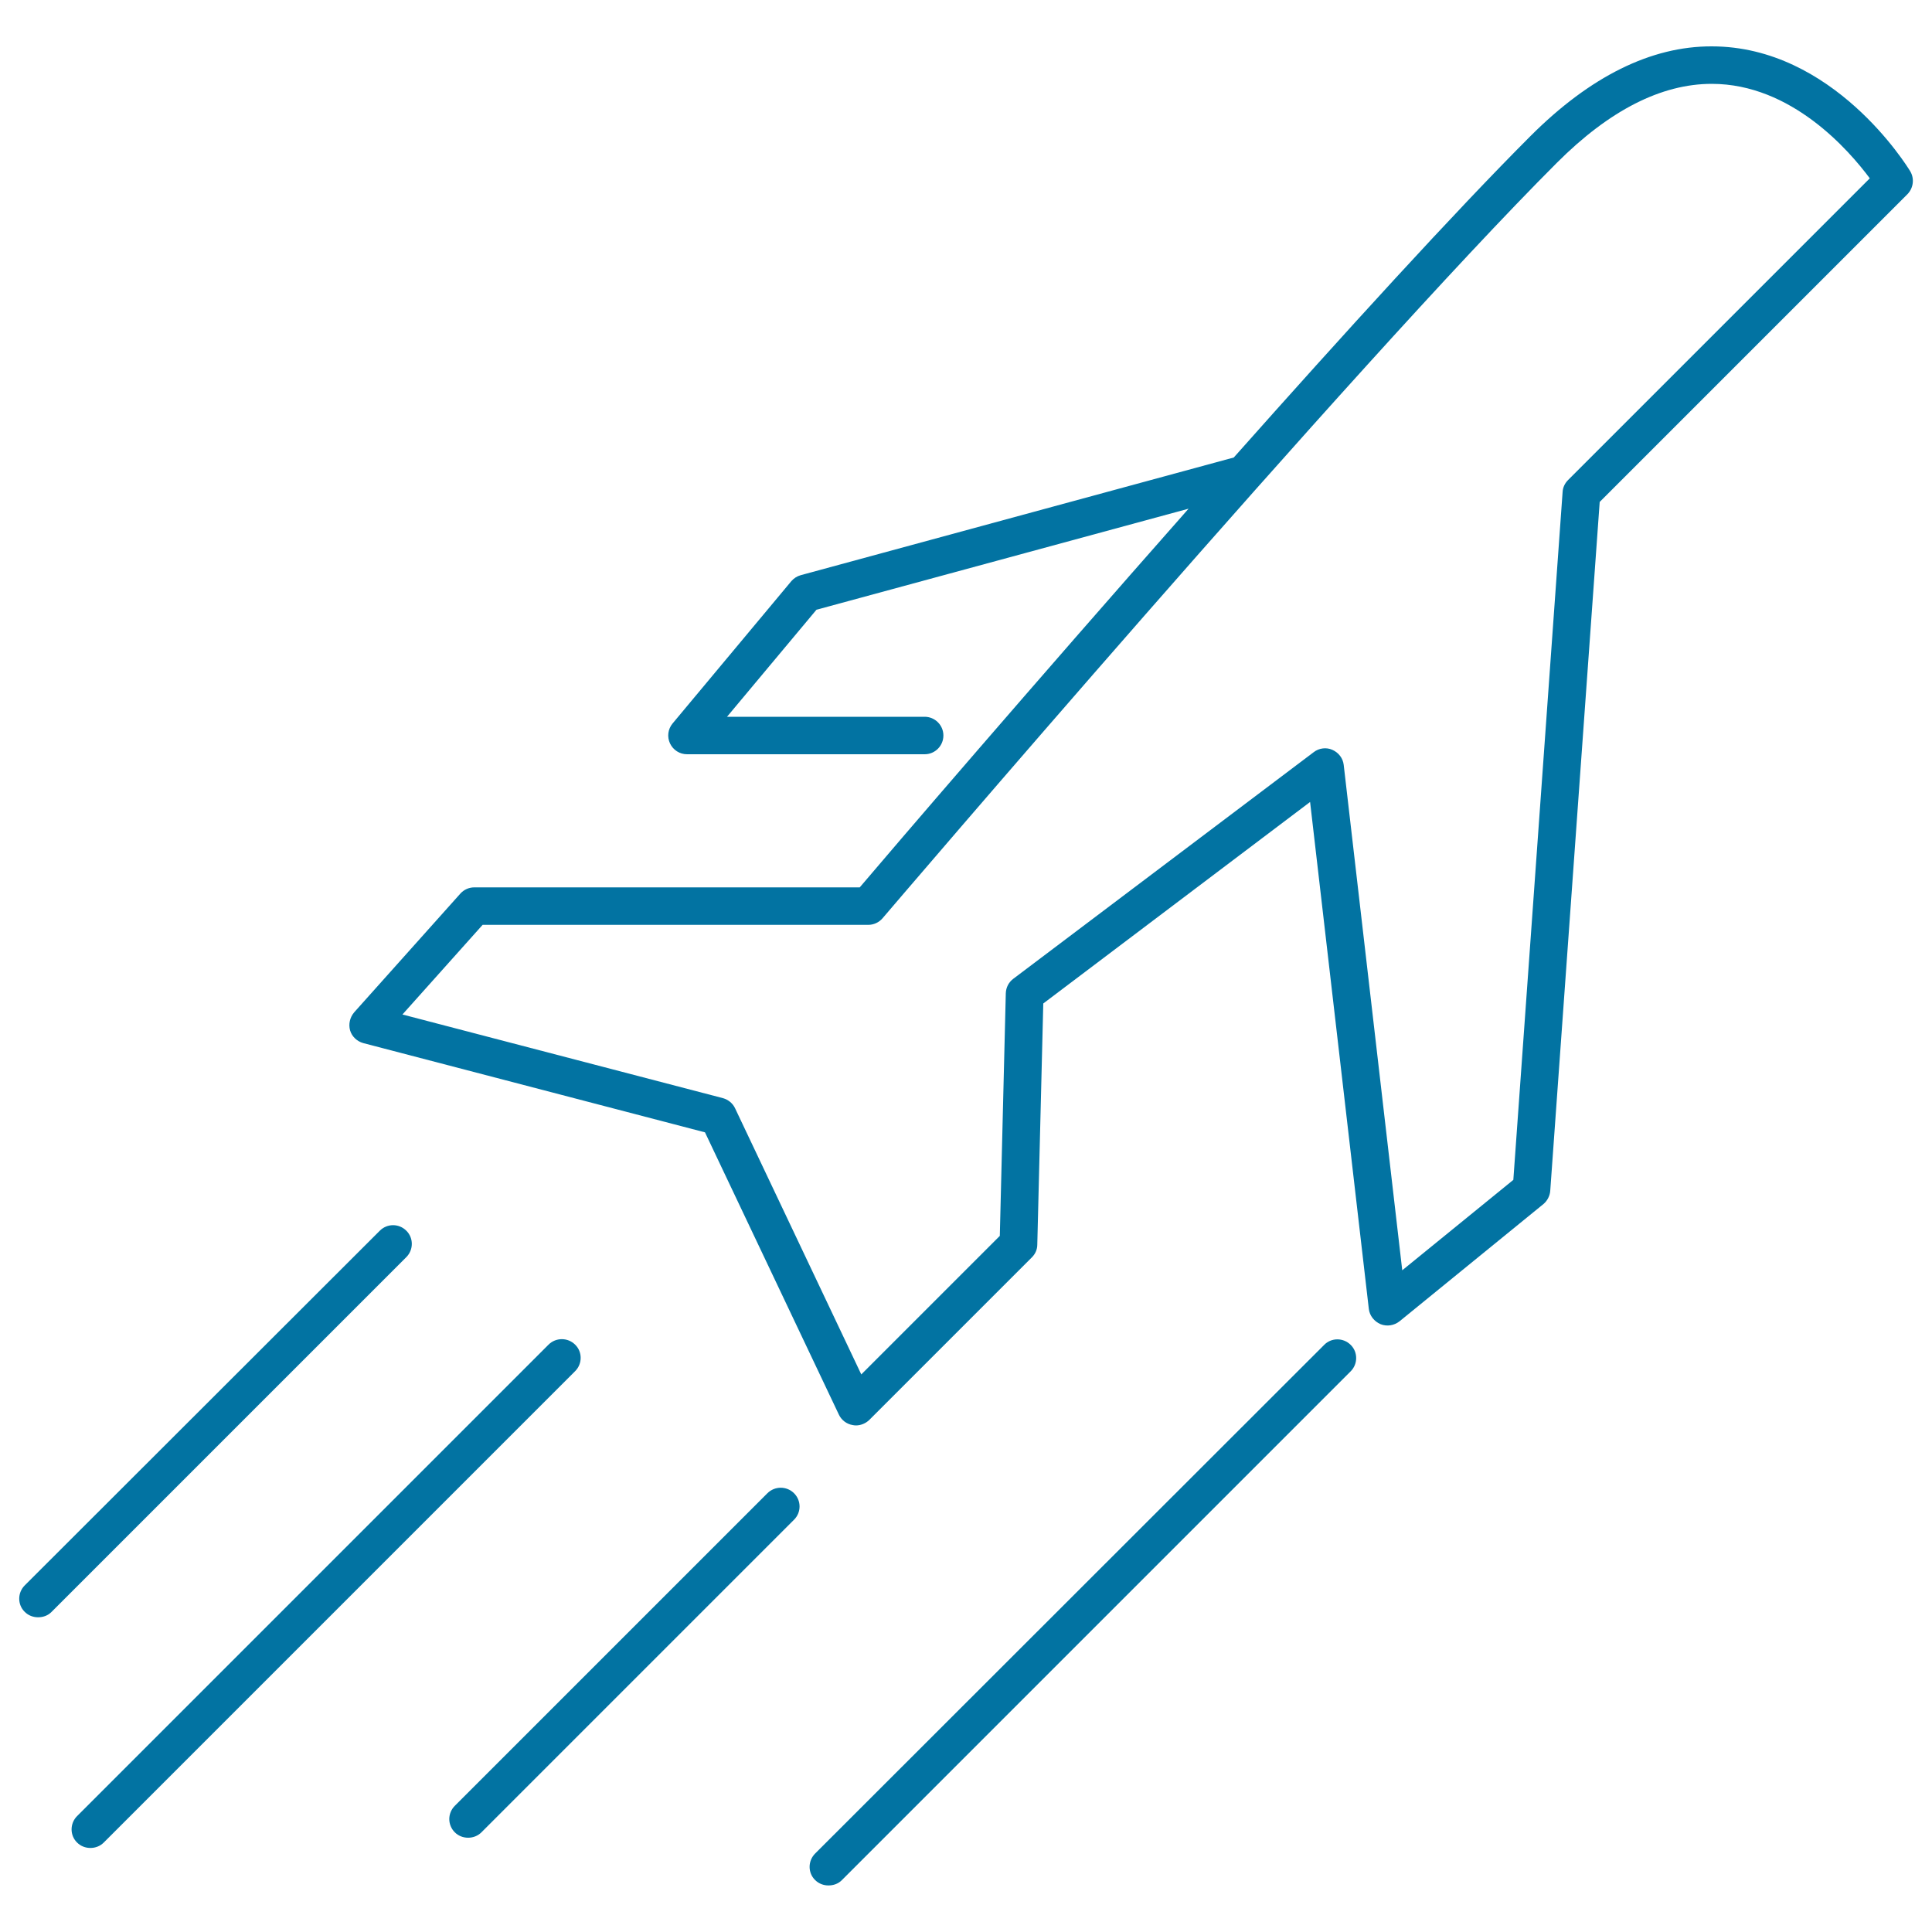
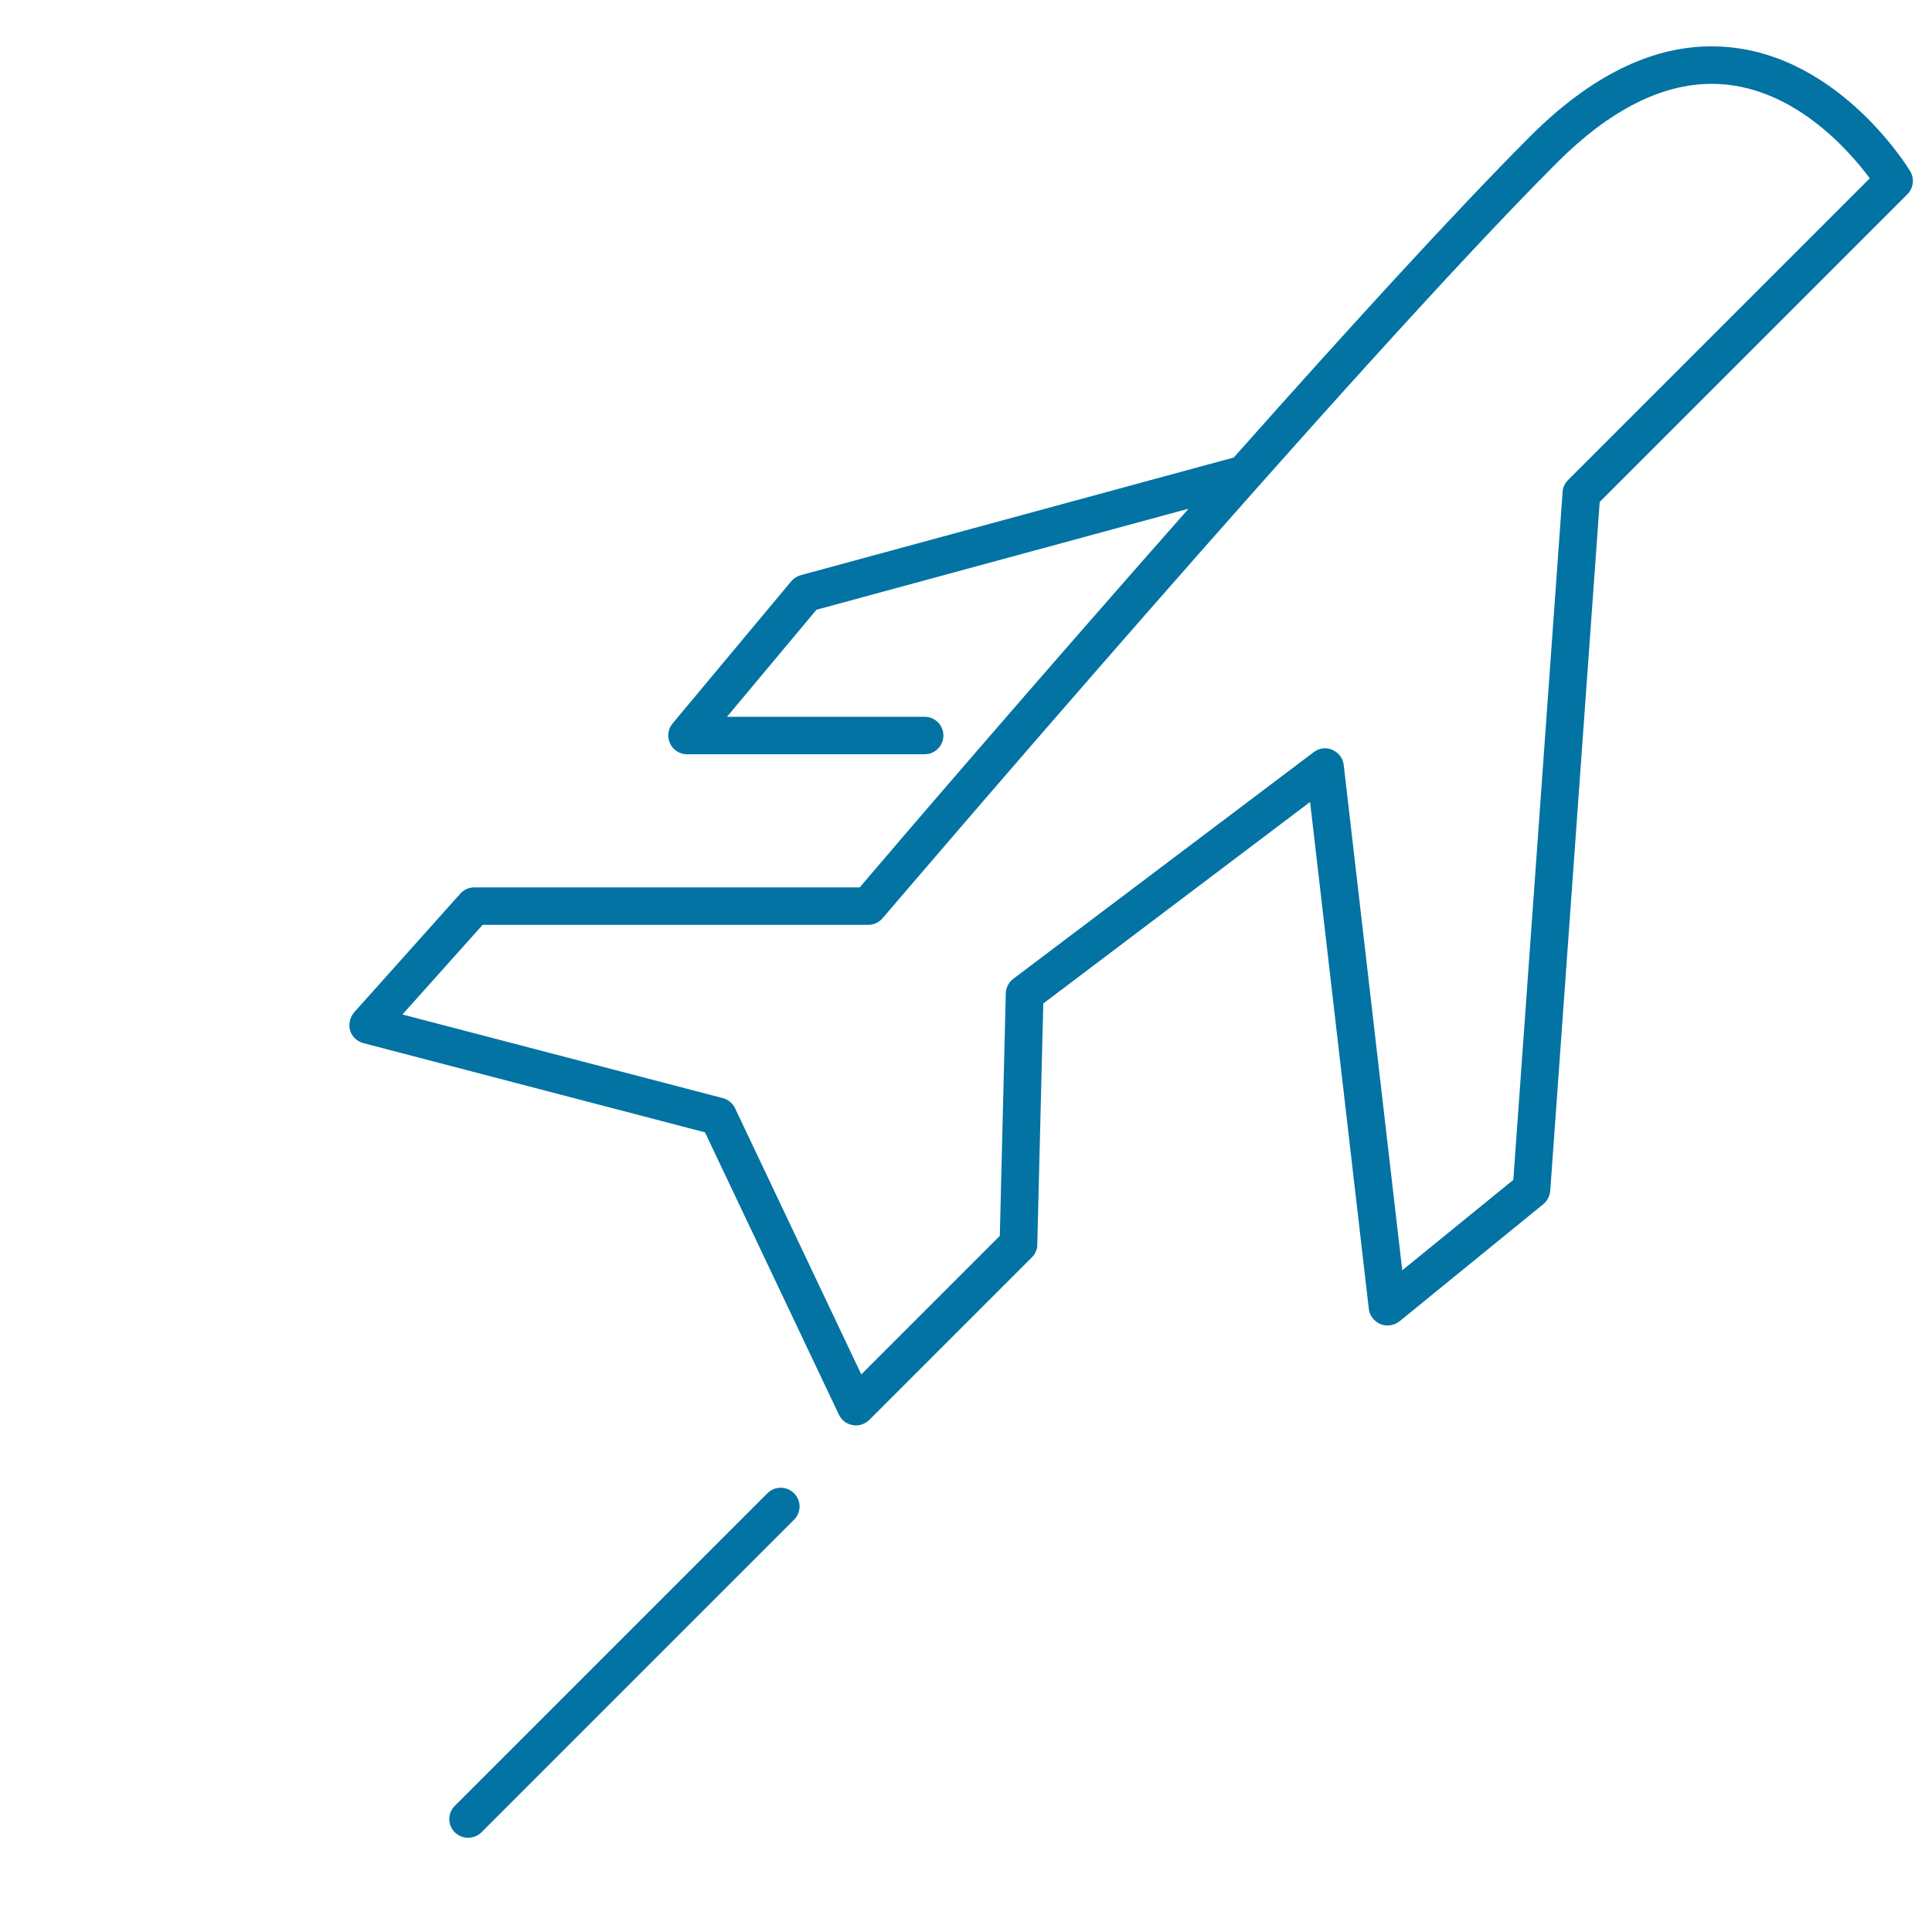
<svg xmlns="http://www.w3.org/2000/svg" viewBox="0 0 1000 1000" style="fill:#0273a2">
  <title>Airplane Side View Outline SVG icon</title>
  <g>
    <g>
      <path d="M792.2,70.4c-39,39-96.5,102.1-153.6,166.4l-224.1,60.9c-1.9,0.5-3.6,1.6-4.9,3.1l-61.5,73.7c-2.4,2.9-2.9,6.9-1.3,10.3c1.6,3.4,5,5.6,8.8,5.6h123c5.4,0,9.7-4.4,9.7-9.7c0-5.4-4.4-9.7-9.7-9.7H376.3l46.3-55.4l192.6-52.3C534.9,354.2,460.4,441.1,445,459.3H245.5c-2.8,0-5.4,1.2-7.2,3.2l-55,61.5c-2.2,2.6-3,6.1-2.1,9.3s3.6,5.7,6.8,6.6l176.9,46.2l69.3,146.1c1.3,2.8,4,4.9,7.1,5.4c0.5,0.1,1.1,0.2,1.7,0.2c2.5,0,5-1,6.9-2.8l84.2-84.2c1.8-1.8,2.8-4.1,2.8-6.6l3.1-124.8l138.1-104.3l30.4,262.4c0.4,3.5,2.8,6.5,6.1,7.9c3.3,1.3,7,0.7,9.8-1.5l74.5-60.7c2-1.7,3.3-4.2,3.5-6.8l25.6-356.6l159.3-159.3c3.1-3.2,3.7-8.1,1.4-11.9C987,85.8,948.8,24,886,24C854.6,23.9,823,39.6,792.2,70.4z M967.8,92.3L811.6,248.5c-1.6,1.6-2.7,3.8-2.8,6.2l-25.5,356l-57.5,46.8l-30.3-261.6c-0.4-3.5-2.7-6.4-5.9-7.8c-3.1-1.4-6.9-0.9-9.6,1.2L524.5,506.6c-2.4,1.8-3.8,4.5-3.9,7.5l-3.1,125.6l-71.7,71.7l-65.3-137.7c-1.2-2.6-3.5-4.5-6.3-5.3l-165.9-43.3l41.5-46.4h199.6c2.8,0,5.5-1.2,7.4-3.4c2.4-2.8,243.8-285.8,349.1-391.1c27.1-27.1,54-40.8,80.1-40.8C927.3,43.4,957.1,77.9,967.8,92.3z" />
      <path d="M397.2,772.9L235.4,934.7c-3.8,3.8-3.8,9.9,0,13.7c1.9,1.9,4.4,2.8,6.9,2.8s5-0.9,6.9-2.8L411,786.6c3.8-3.8,3.8-9.9,0-13.7C407.2,769.1,401,769.1,397.2,772.9z" />
-       <path d="M283.9,696l-244,244c-3.8,3.8-3.8,10,0,13.7c1.9,1.9,4.4,2.8,6.9,2.8s5-0.9,6.9-2.8l244-244c3.8-3.8,3.8-10,0-13.7C293.9,692.2,287.7,692.2,283.9,696z" />
-       <path d="M26.6,834.4l183.7-183.7c3.8-3.8,3.8-10,0-13.7c-3.8-3.8-9.9-3.8-13.7,0L12.8,820.6c-3.8,3.8-3.8,10,0,13.7c1.9,1.9,4.4,2.8,6.9,2.8S24.7,836.3,26.6,834.4z" />
-       <path d="M435.7,973.2l263.4-263.4c3.8-3.8,3.8-10,0-13.7c-3.8-3.8-10-3.8-13.7,0L421.9,959.4c-3.8,3.8-3.8,10,0,13.7c1.9,1.9,4.4,2.8,6.9,2.8S433.8,975.1,435.7,973.2z" />
    </g>
  </g>
</svg>